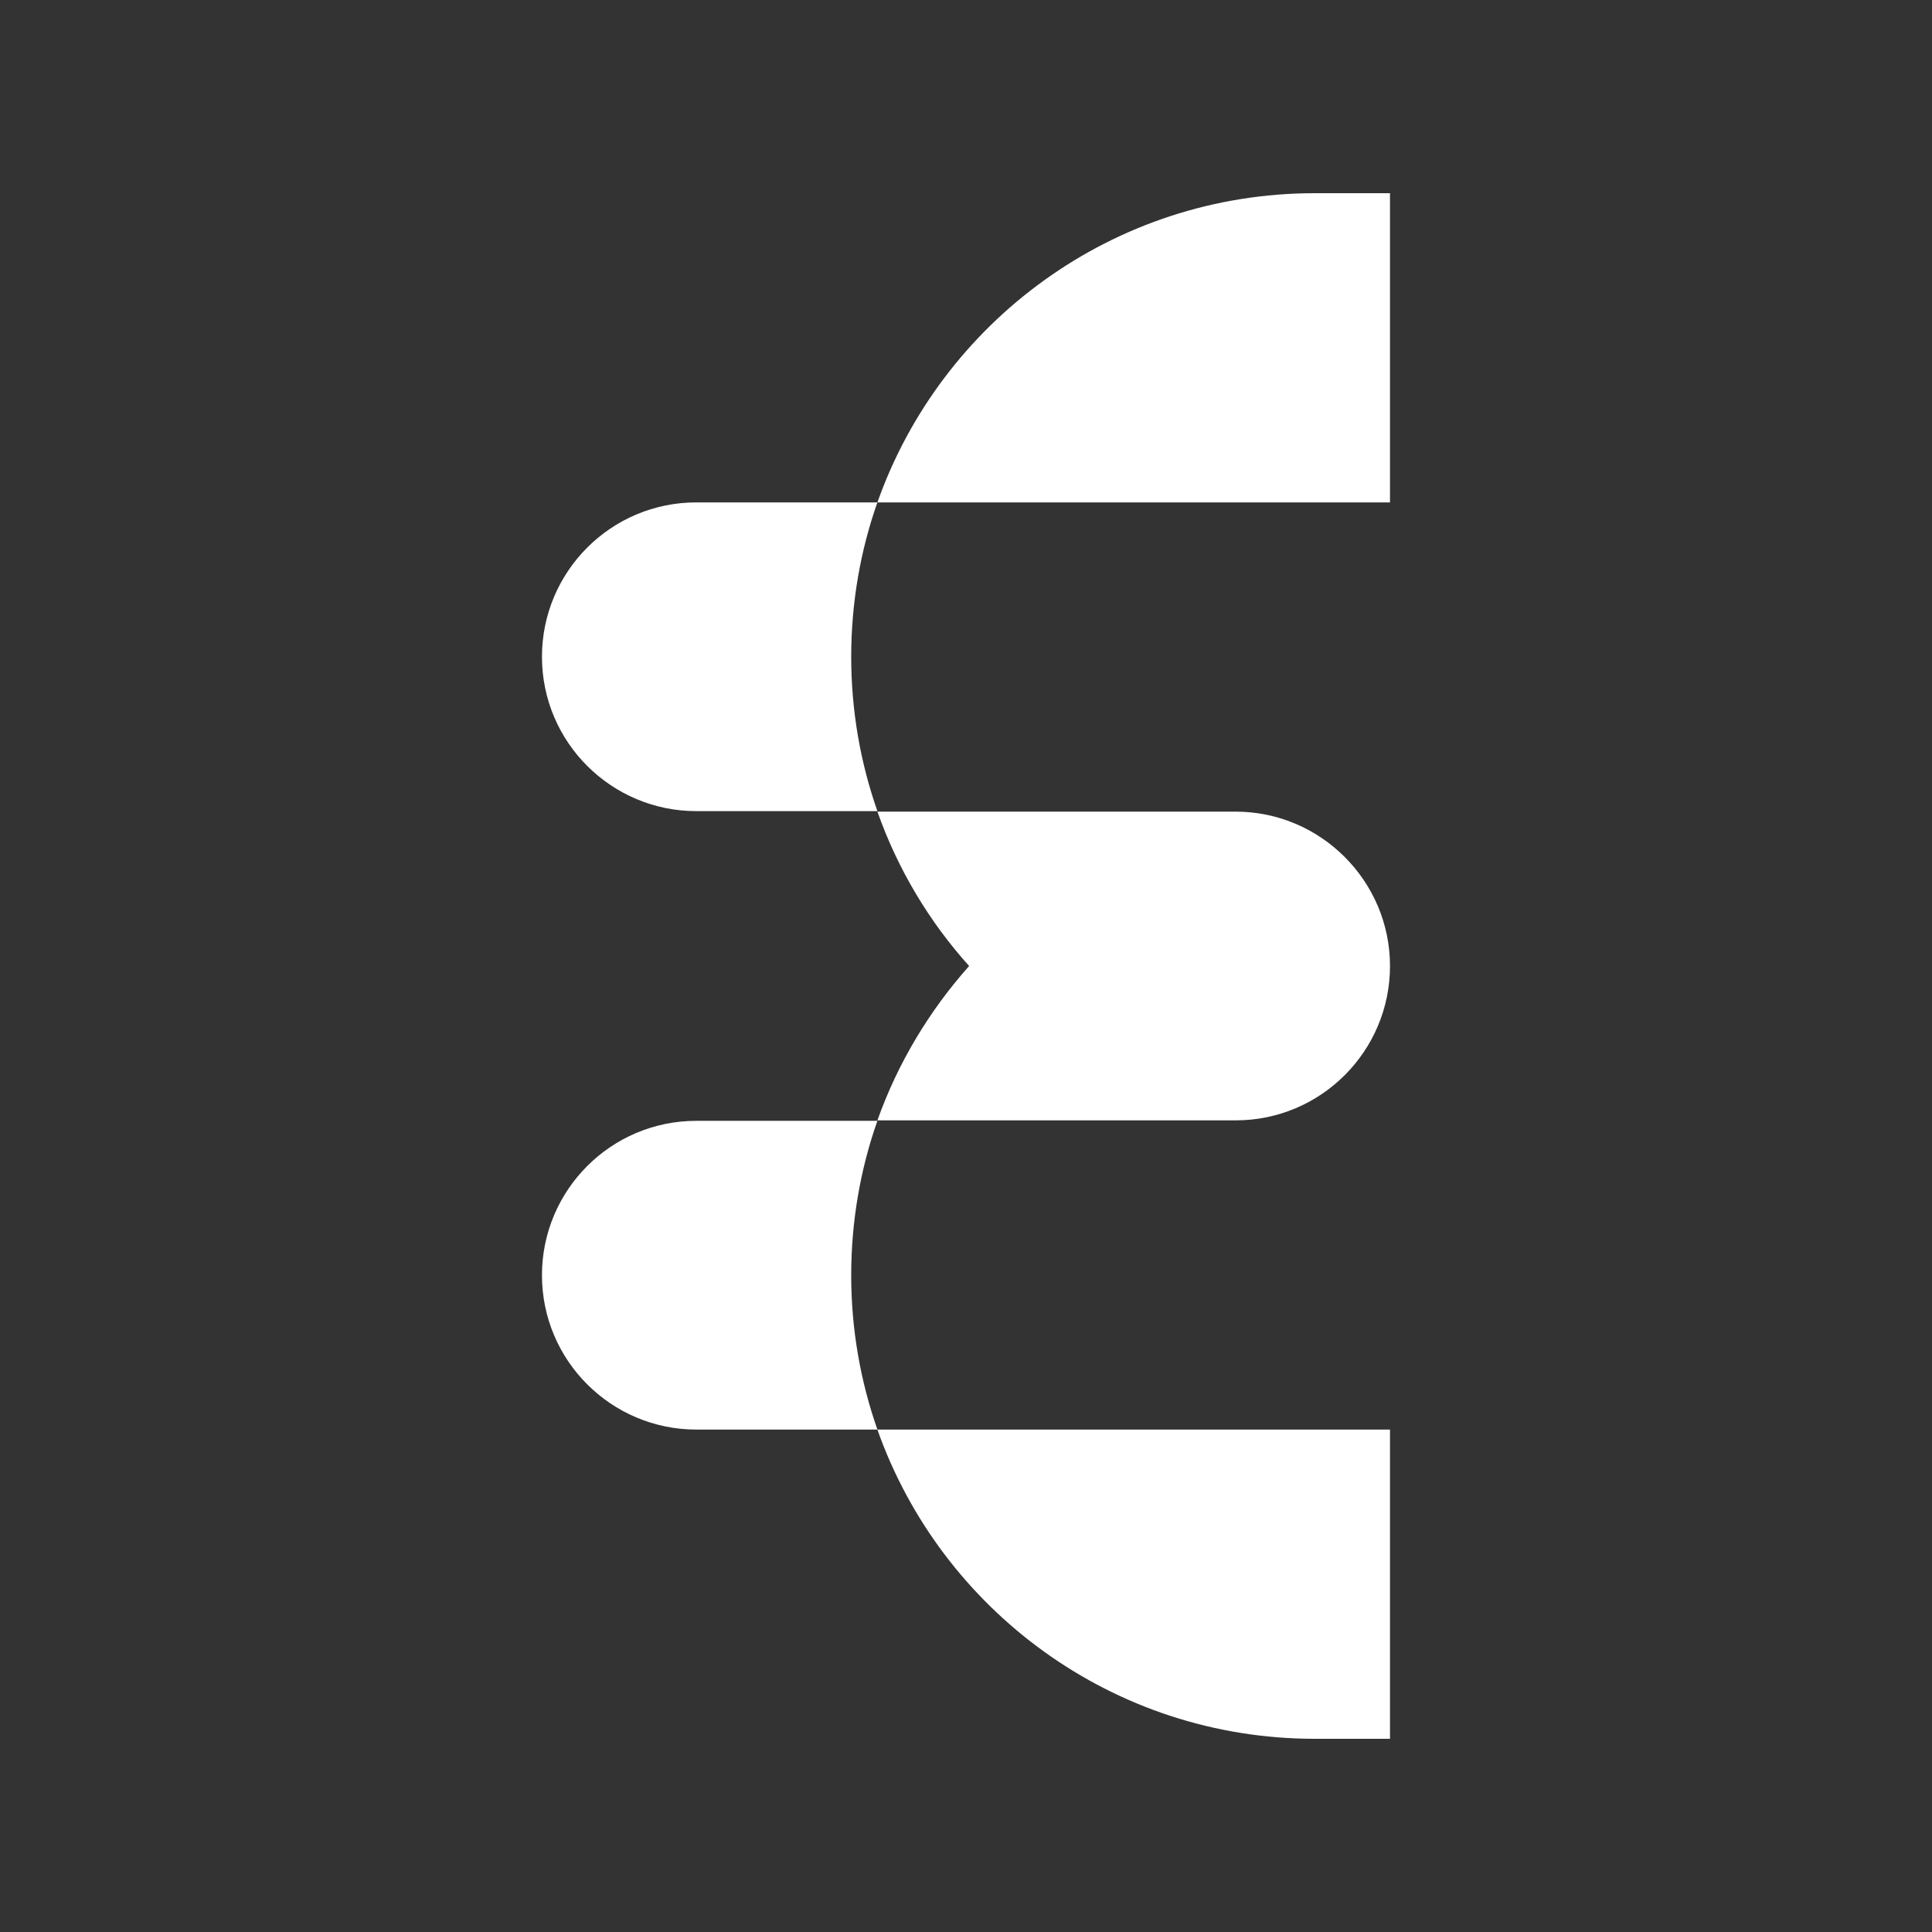
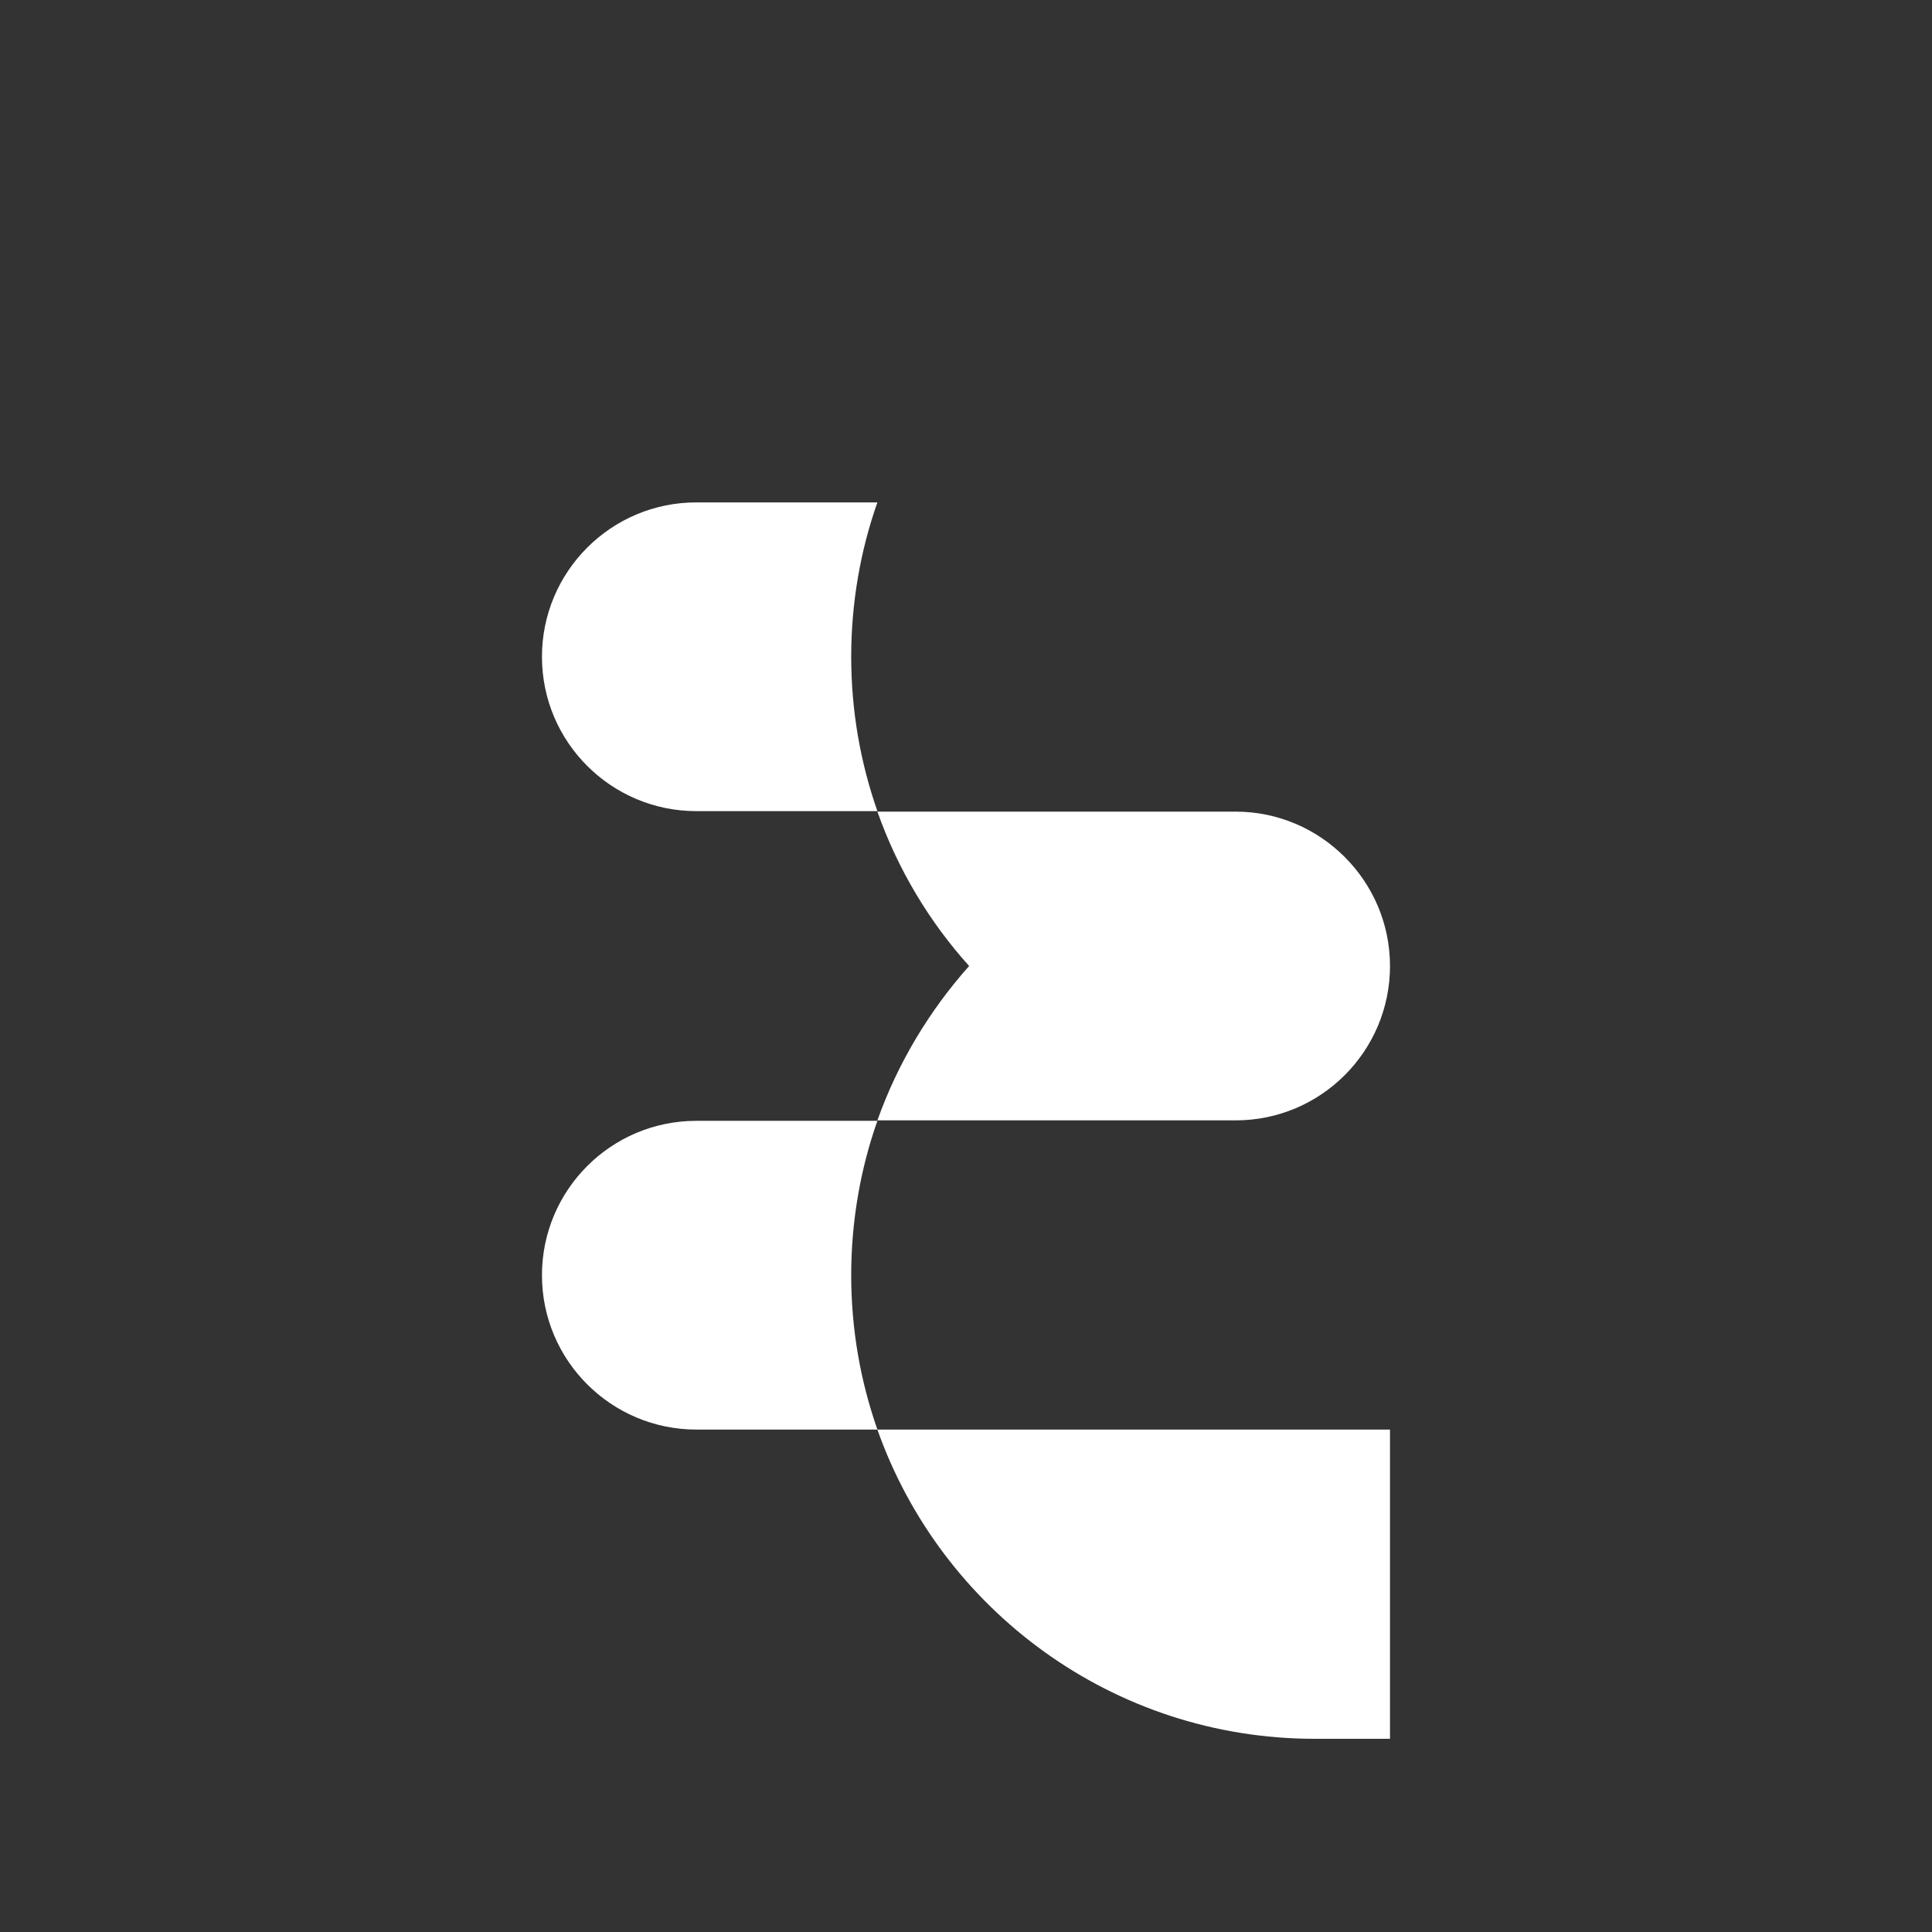
<svg xmlns="http://www.w3.org/2000/svg" version="1.1" viewBox="0 0 50 50">
  <rect x="0" y="0" width="50" height="50" fill="#333333" stroke="none" />
  <g>
    <g id="Layer_1">
      <g>
        <path d="M14.026,16.997c0,2.211,1.796,3.995,3.995,3.995h4.686c-.44-1.256-.678-2.6-.678-3.995s.239-2.751.678-3.995h-4.686c-2.211,0-3.995,1.796-3.995,3.995Z" style="fill: #fff;" />
        <path d="M14.026,33.002c0,2.211,1.796,3.995,3.995,3.995h4.686c-.44-1.256-.678-2.6-.678-3.995s.239-2.751.678-3.995h-4.686c-2.211,0-3.995,1.796-3.995,3.995Z" style="fill: #fff;" />
-         <path d="M34.026,5c-5.226,0-9.673,3.342-11.319,8.002h13.266V5h-1.947Z" style="fill: #fff;" />
        <path d="M22.707,28.995h9.271c2.211,0,3.995-1.796,3.995-3.995s-1.796-3.995-3.995-3.995h-9.271c.528,1.495,1.344,2.852,2.374,3.995-1.03,1.156-1.847,2.513-2.374,3.995Z" style="fill: #fff;" />
        <path d="M34.026,45h1.947v-8.002h-13.266c1.646,4.661,6.093,8.002,11.319,8.002Z" style="fill: #fff;" />
      </g>
    </g>
  </g>
</svg>